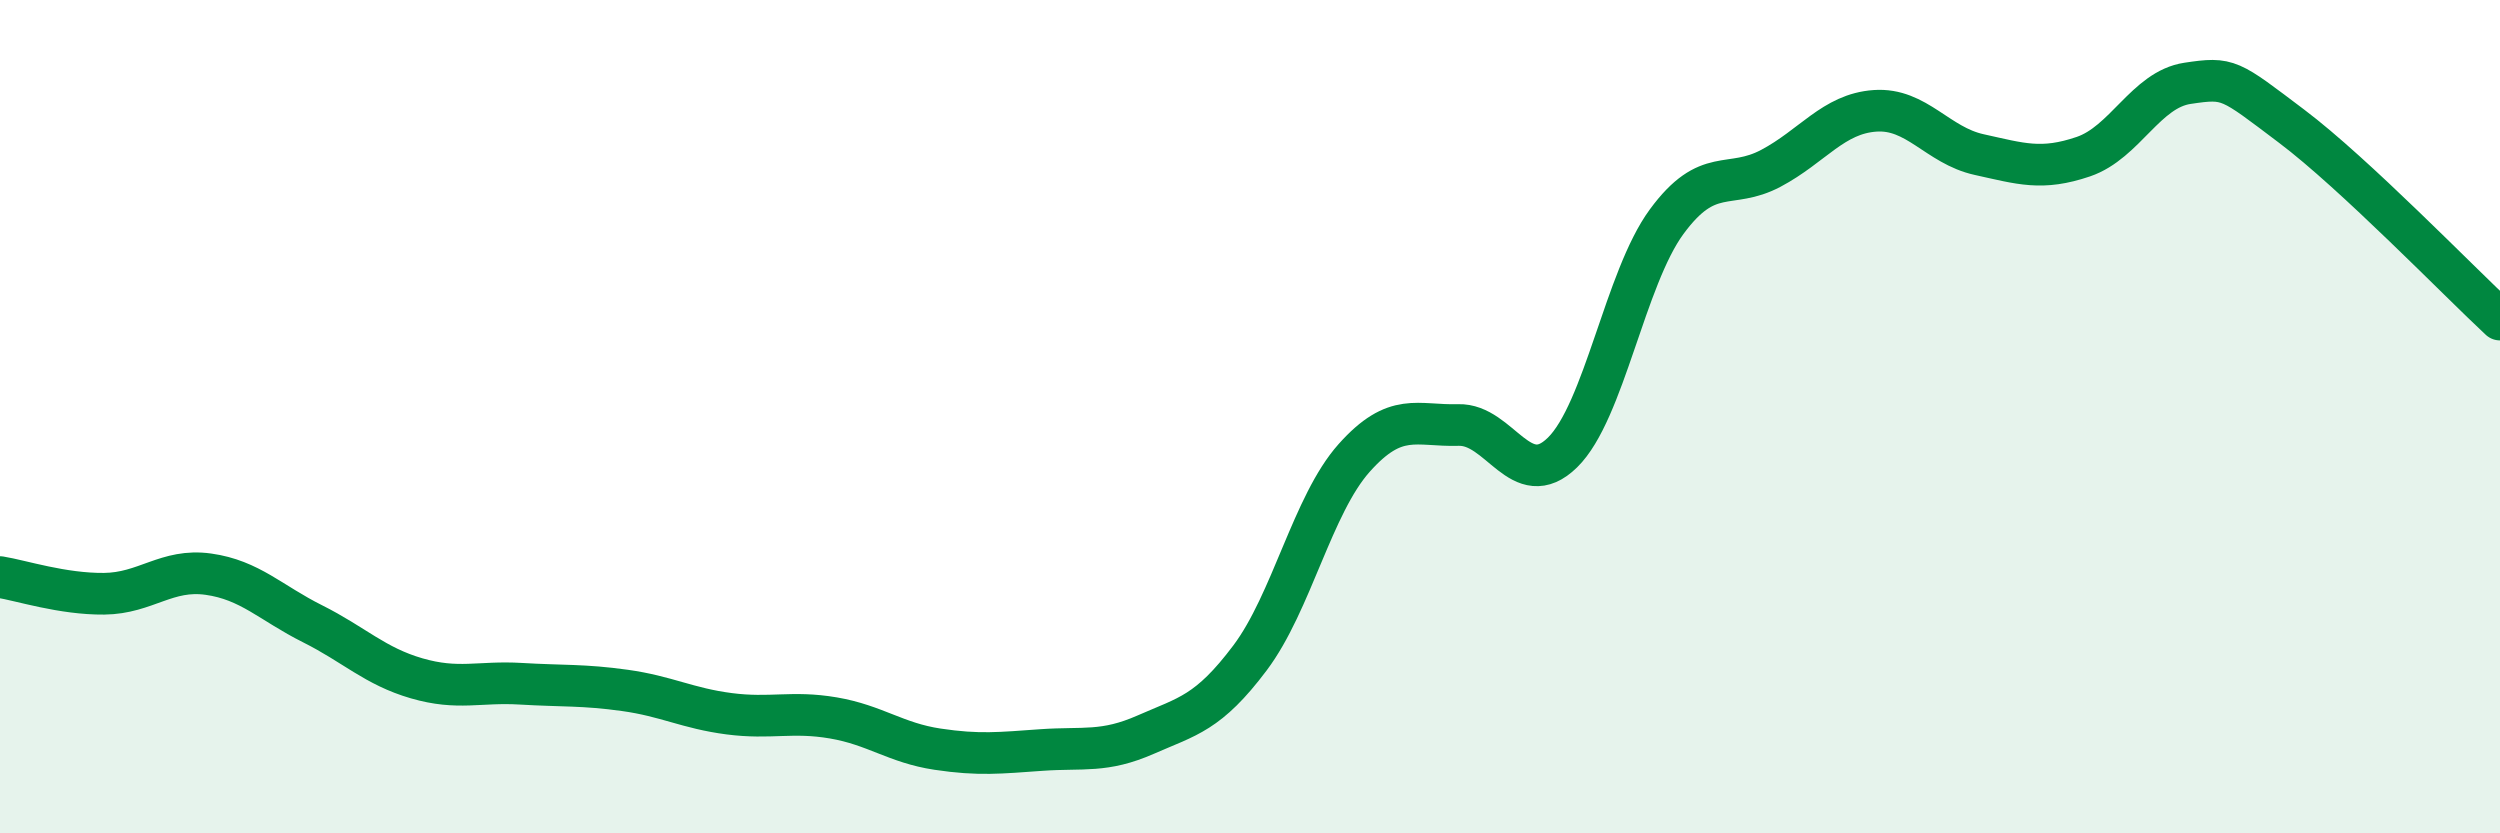
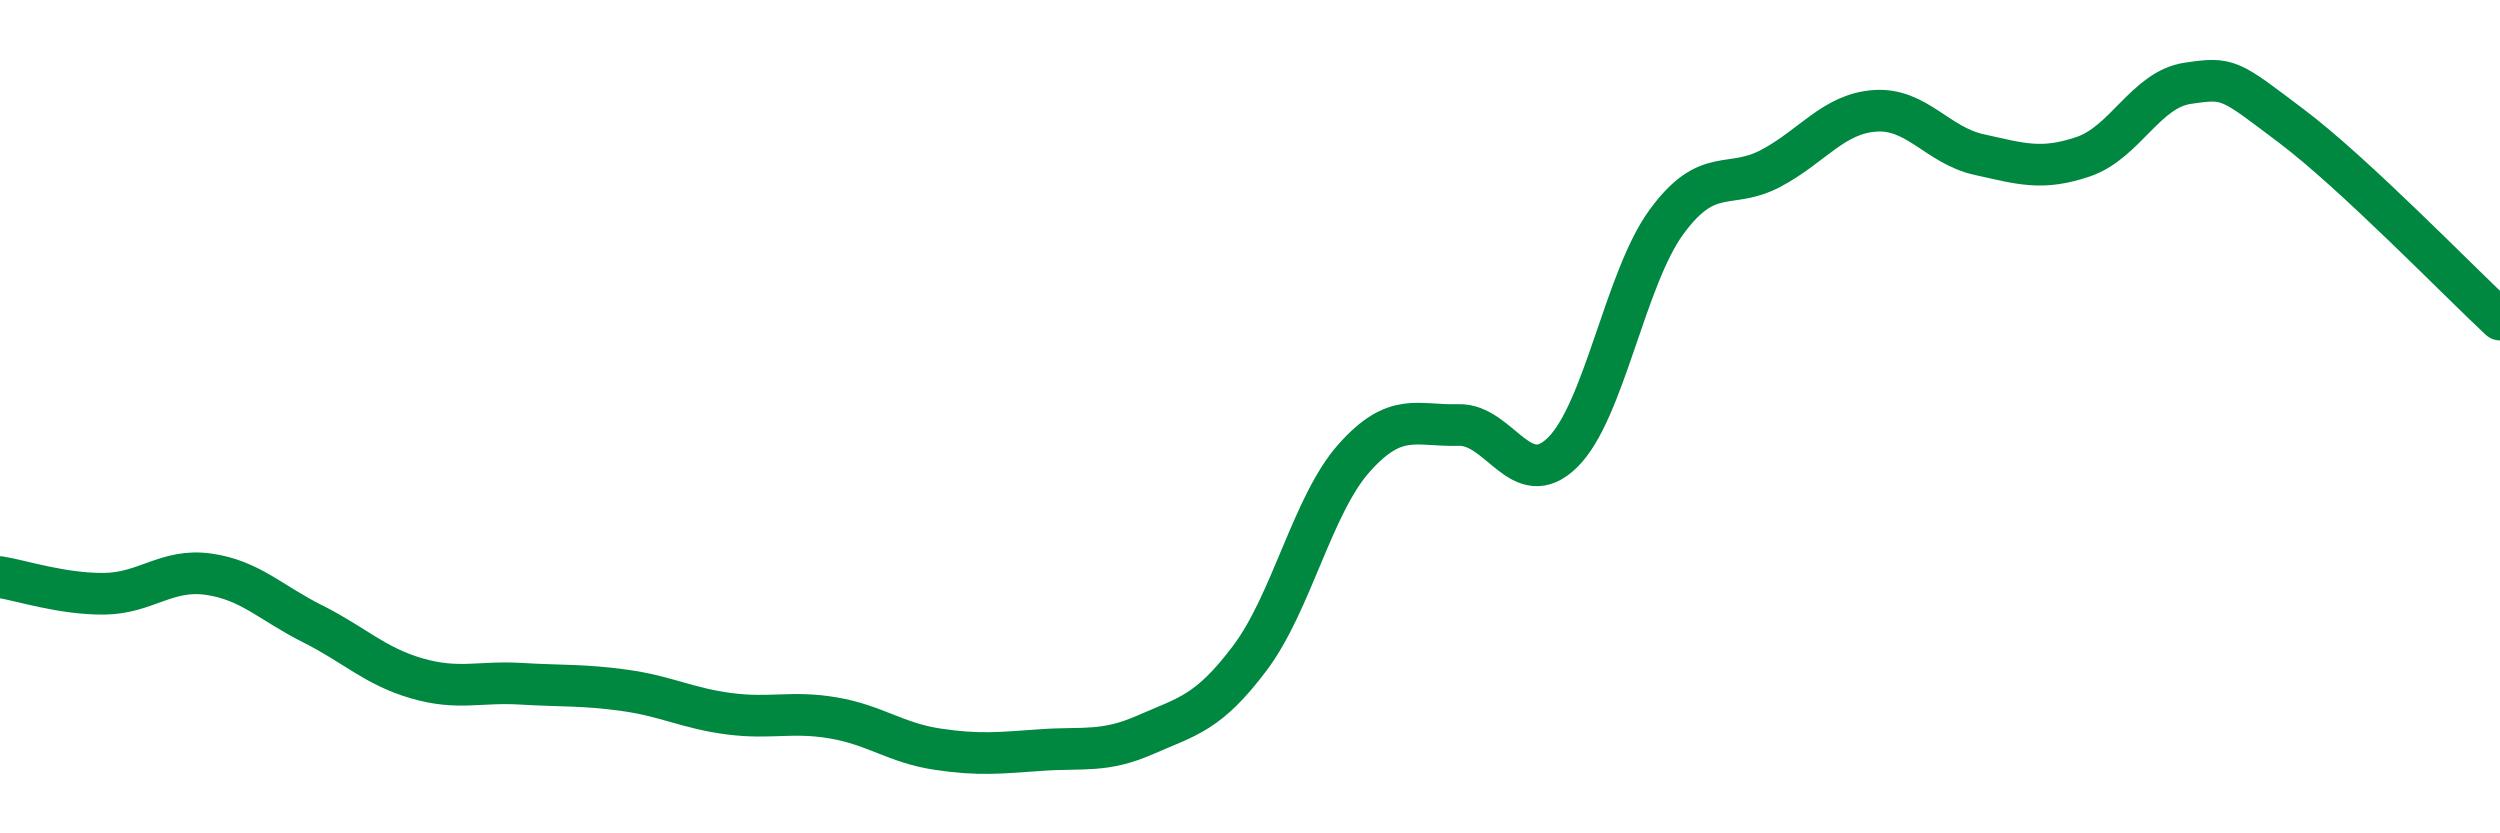
<svg xmlns="http://www.w3.org/2000/svg" width="60" height="20" viewBox="0 0 60 20">
-   <path d="M 0,13.85 C 0.5,13.93 1.5,14.26 2.5,14.25 C 3.5,14.24 4,13.64 5,13.78 C 6,13.92 6.5,14.47 7.5,14.97 C 8.5,15.47 9,15.99 10,16.28 C 11,16.57 11.5,16.35 12.5,16.41 C 13.5,16.47 14,16.43 15,16.57 C 16,16.71 16.5,17 17.5,17.13 C 18.5,17.26 19,17.06 20,17.23 C 21,17.4 21.5,17.83 22.5,17.98 C 23.5,18.13 24,18.07 25,18 C 26,17.93 26.5,18.07 27.5,17.63 C 28.5,17.19 29,17.12 30,15.79 C 31,14.46 31.5,12.11 32.5,10.99 C 33.5,9.87 34,10.23 35,10.2 C 36,10.17 36.5,11.84 37.5,10.86 C 38.5,9.88 39,6.68 40,5.32 C 41,3.96 41.5,4.57 42.5,4.04 C 43.5,3.51 44,2.73 45,2.66 C 46,2.59 46.5,3.49 47.5,3.71 C 48.5,3.93 49,4.1 50,3.76 C 51,3.42 51.5,2.15 52.5,2 C 53.5,1.85 53.5,1.9 55,3.03 C 56.5,4.16 59,6.74 60,7.67L60 20L0 20Z" fill="#008740" opacity="0.1" stroke-linecap="round" stroke-linejoin="round" />
  <path d="M 0,13.85 C 0.5,13.93 1.5,14.26 2.5,14.25 C 3.5,14.24 4,13.64 5,13.78 C 6,13.92 6.5,14.47 7.5,14.97 C 8.5,15.47 9,15.99 10,16.28 C 11,16.57 11.5,16.35 12.5,16.41 C 13.5,16.47 14,16.43 15,16.57 C 16,16.71 16.5,17 17.5,17.13 C 18.5,17.26 19,17.06 20,17.23 C 21,17.4 21.5,17.83 22.5,17.98 C 23.5,18.13 24,18.07 25,18 C 26,17.93 26.5,18.07 27.5,17.63 C 28.5,17.19 29,17.12 30,15.79 C 31,14.46 31.5,12.11 32.5,10.99 C 33.5,9.87 34,10.23 35,10.2 C 36,10.17 36.5,11.84 37.5,10.86 C 38.5,9.88 39,6.68 40,5.32 C 41,3.96 41.5,4.57 42.5,4.04 C 43.5,3.51 44,2.73 45,2.66 C 46,2.59 46.5,3.49 47.5,3.71 C 48.5,3.93 49,4.1 50,3.76 C 51,3.42 51.5,2.15 52.5,2 C 53.5,1.85 53.5,1.9 55,3.03 C 56.5,4.16 59,6.74 60,7.67" stroke="#008740" stroke-width="1" fill="none" stroke-linecap="round" stroke-linejoin="round" />
</svg>